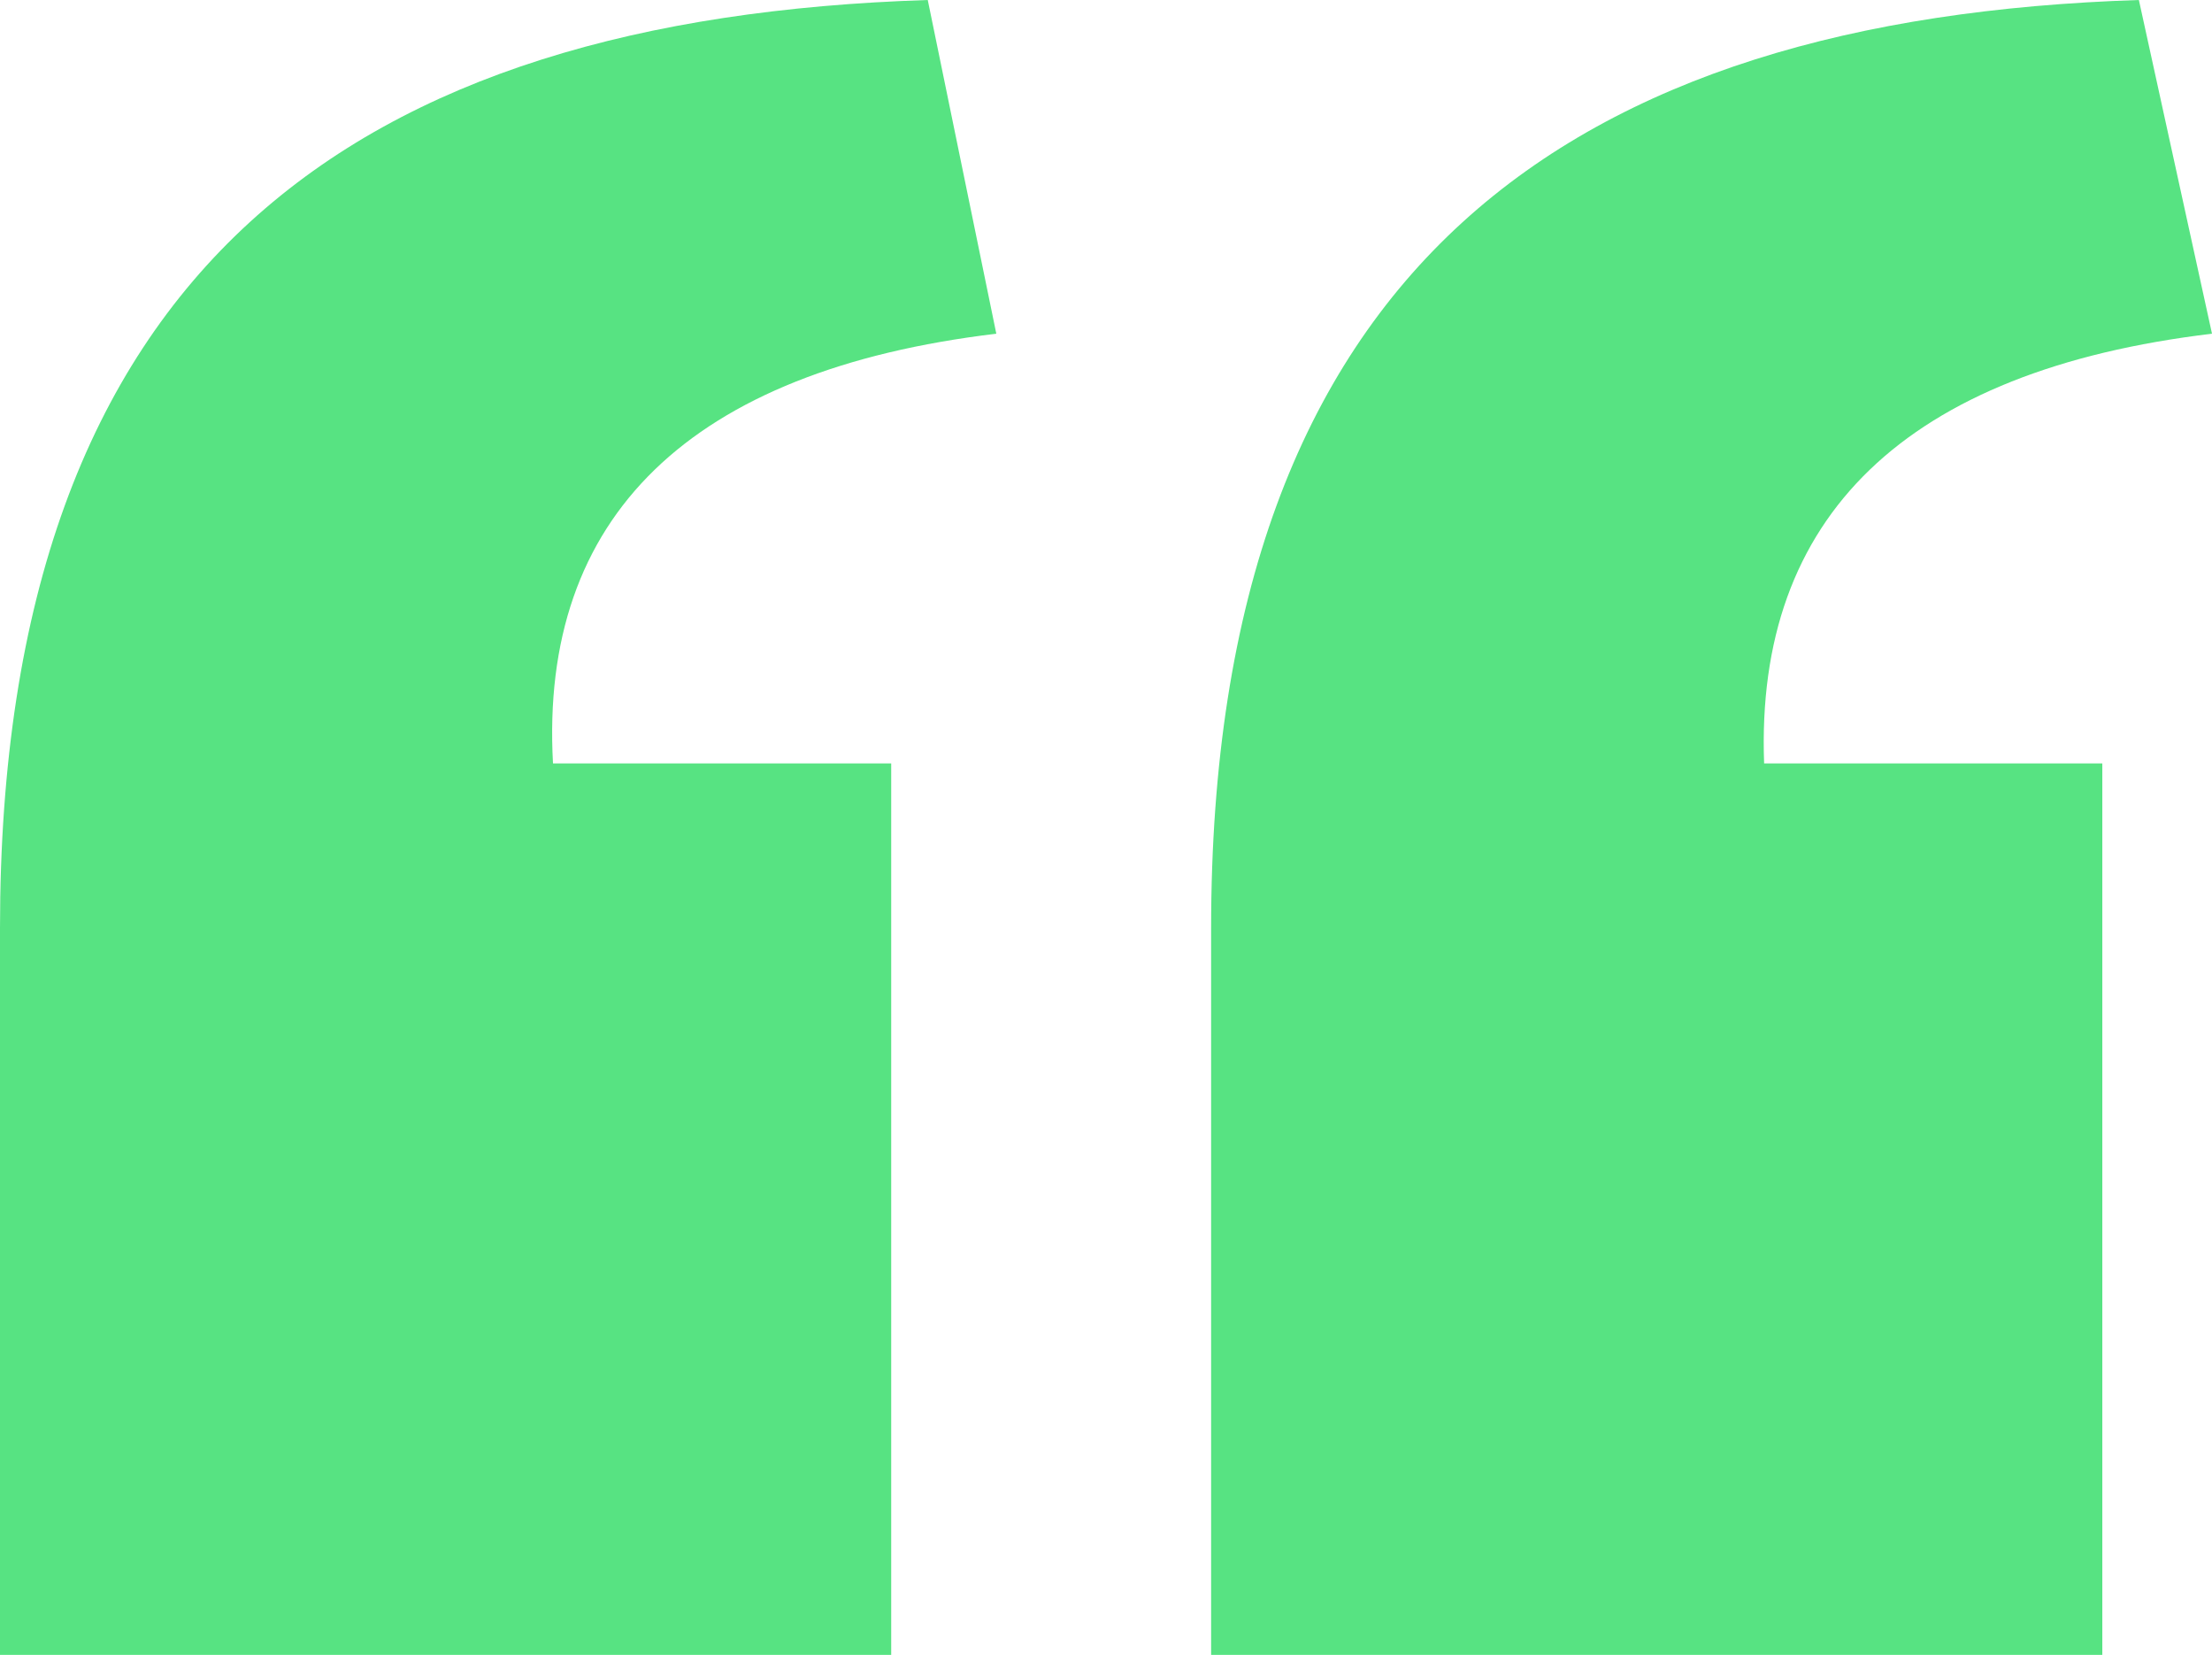
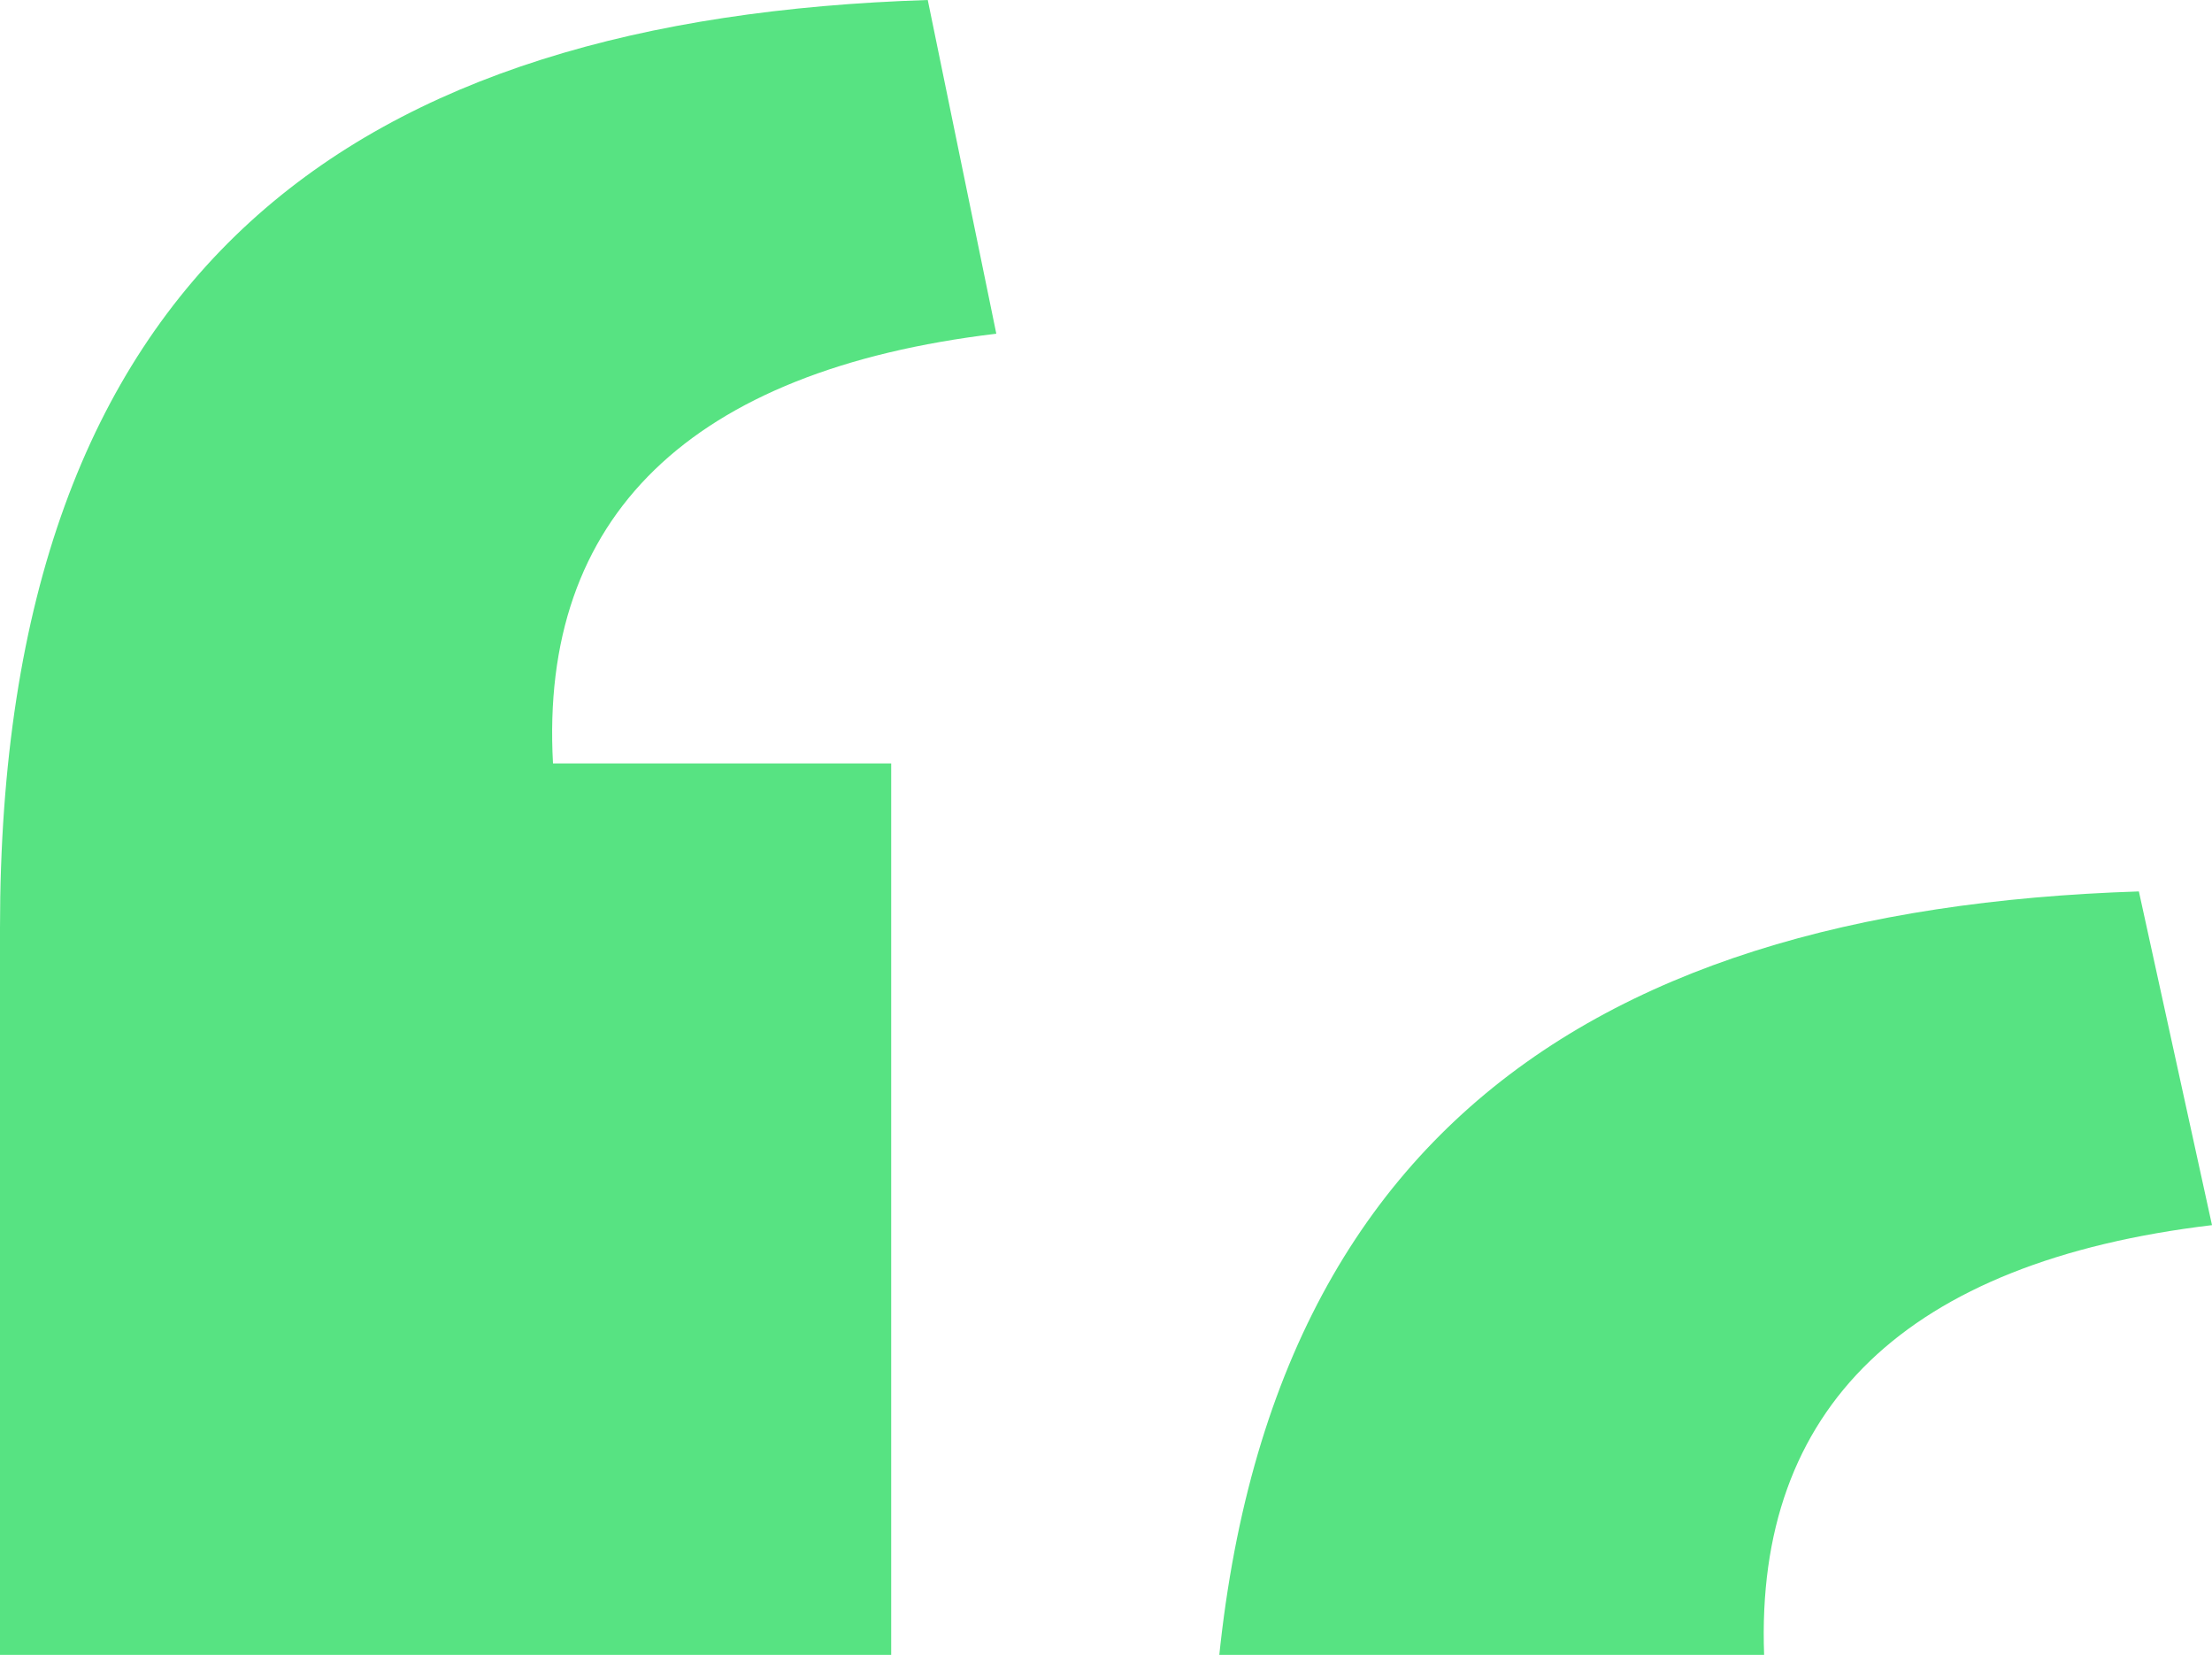
<svg xmlns="http://www.w3.org/2000/svg" id="Quote_Marks" data-name="Quote Marks" width="48.4" height="36.2" viewBox="0 0 48.4 36.2">
-   <path id="Path_3086" data-name="Path 3086" d="M30.5-34.3H50V-53.8H42.6c-.2-5.4,3.1-8.6,9.8-9.4l-1.6-7.3c-12.4.4-20.3,5.8-20.3,20.3ZM4-34.3H23.5V-53.8H16.1c-.3-5.4,3-8.6,9.7-9.4l-1.5-7.3C11.8-70.1,4-64.7,4-50.2Z" transform="translate(-4 70.5)" fill="#57e382" />
+   <path id="Path_3086" data-name="Path 3086" d="M30.5-34.3H50H42.6c-.2-5.4,3.1-8.6,9.8-9.4l-1.6-7.3c-12.4.4-20.3,5.8-20.3,20.3ZM4-34.3H23.5V-53.8H16.1c-.3-5.4,3-8.6,9.7-9.4l-1.5-7.3C11.8-70.1,4-64.7,4-50.2Z" transform="translate(-4 70.5)" fill="#57e382" />
</svg>